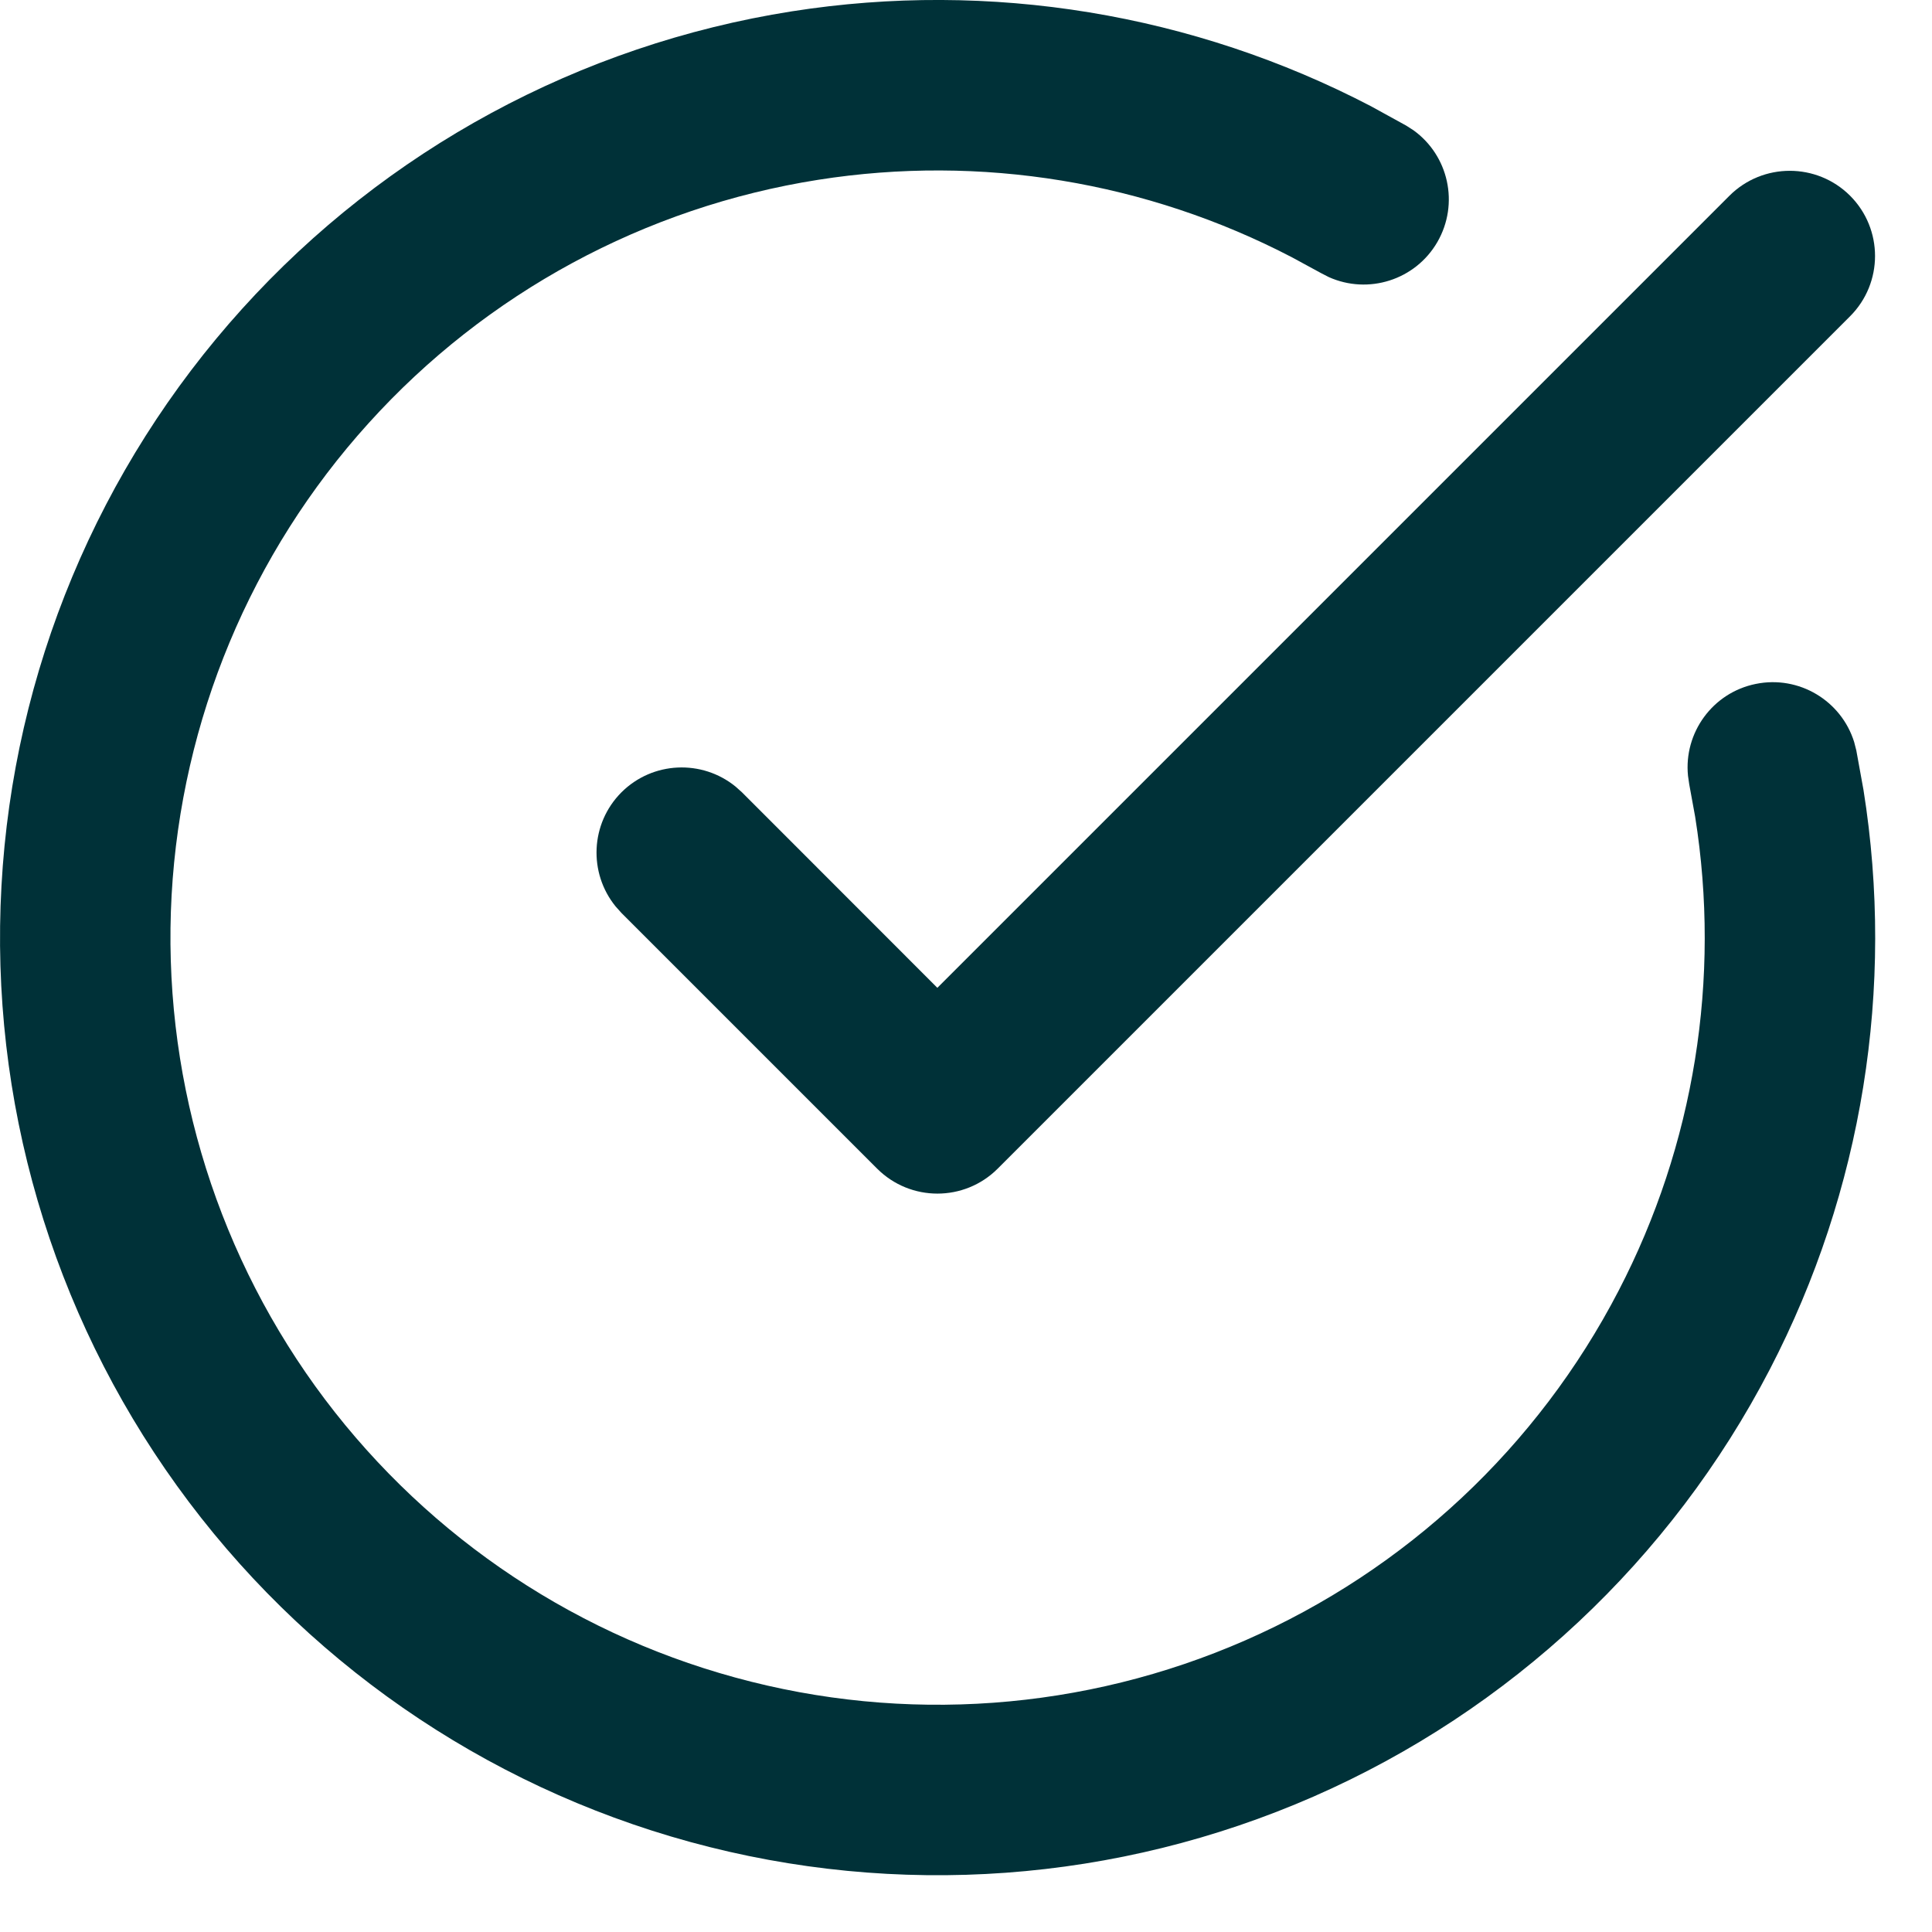
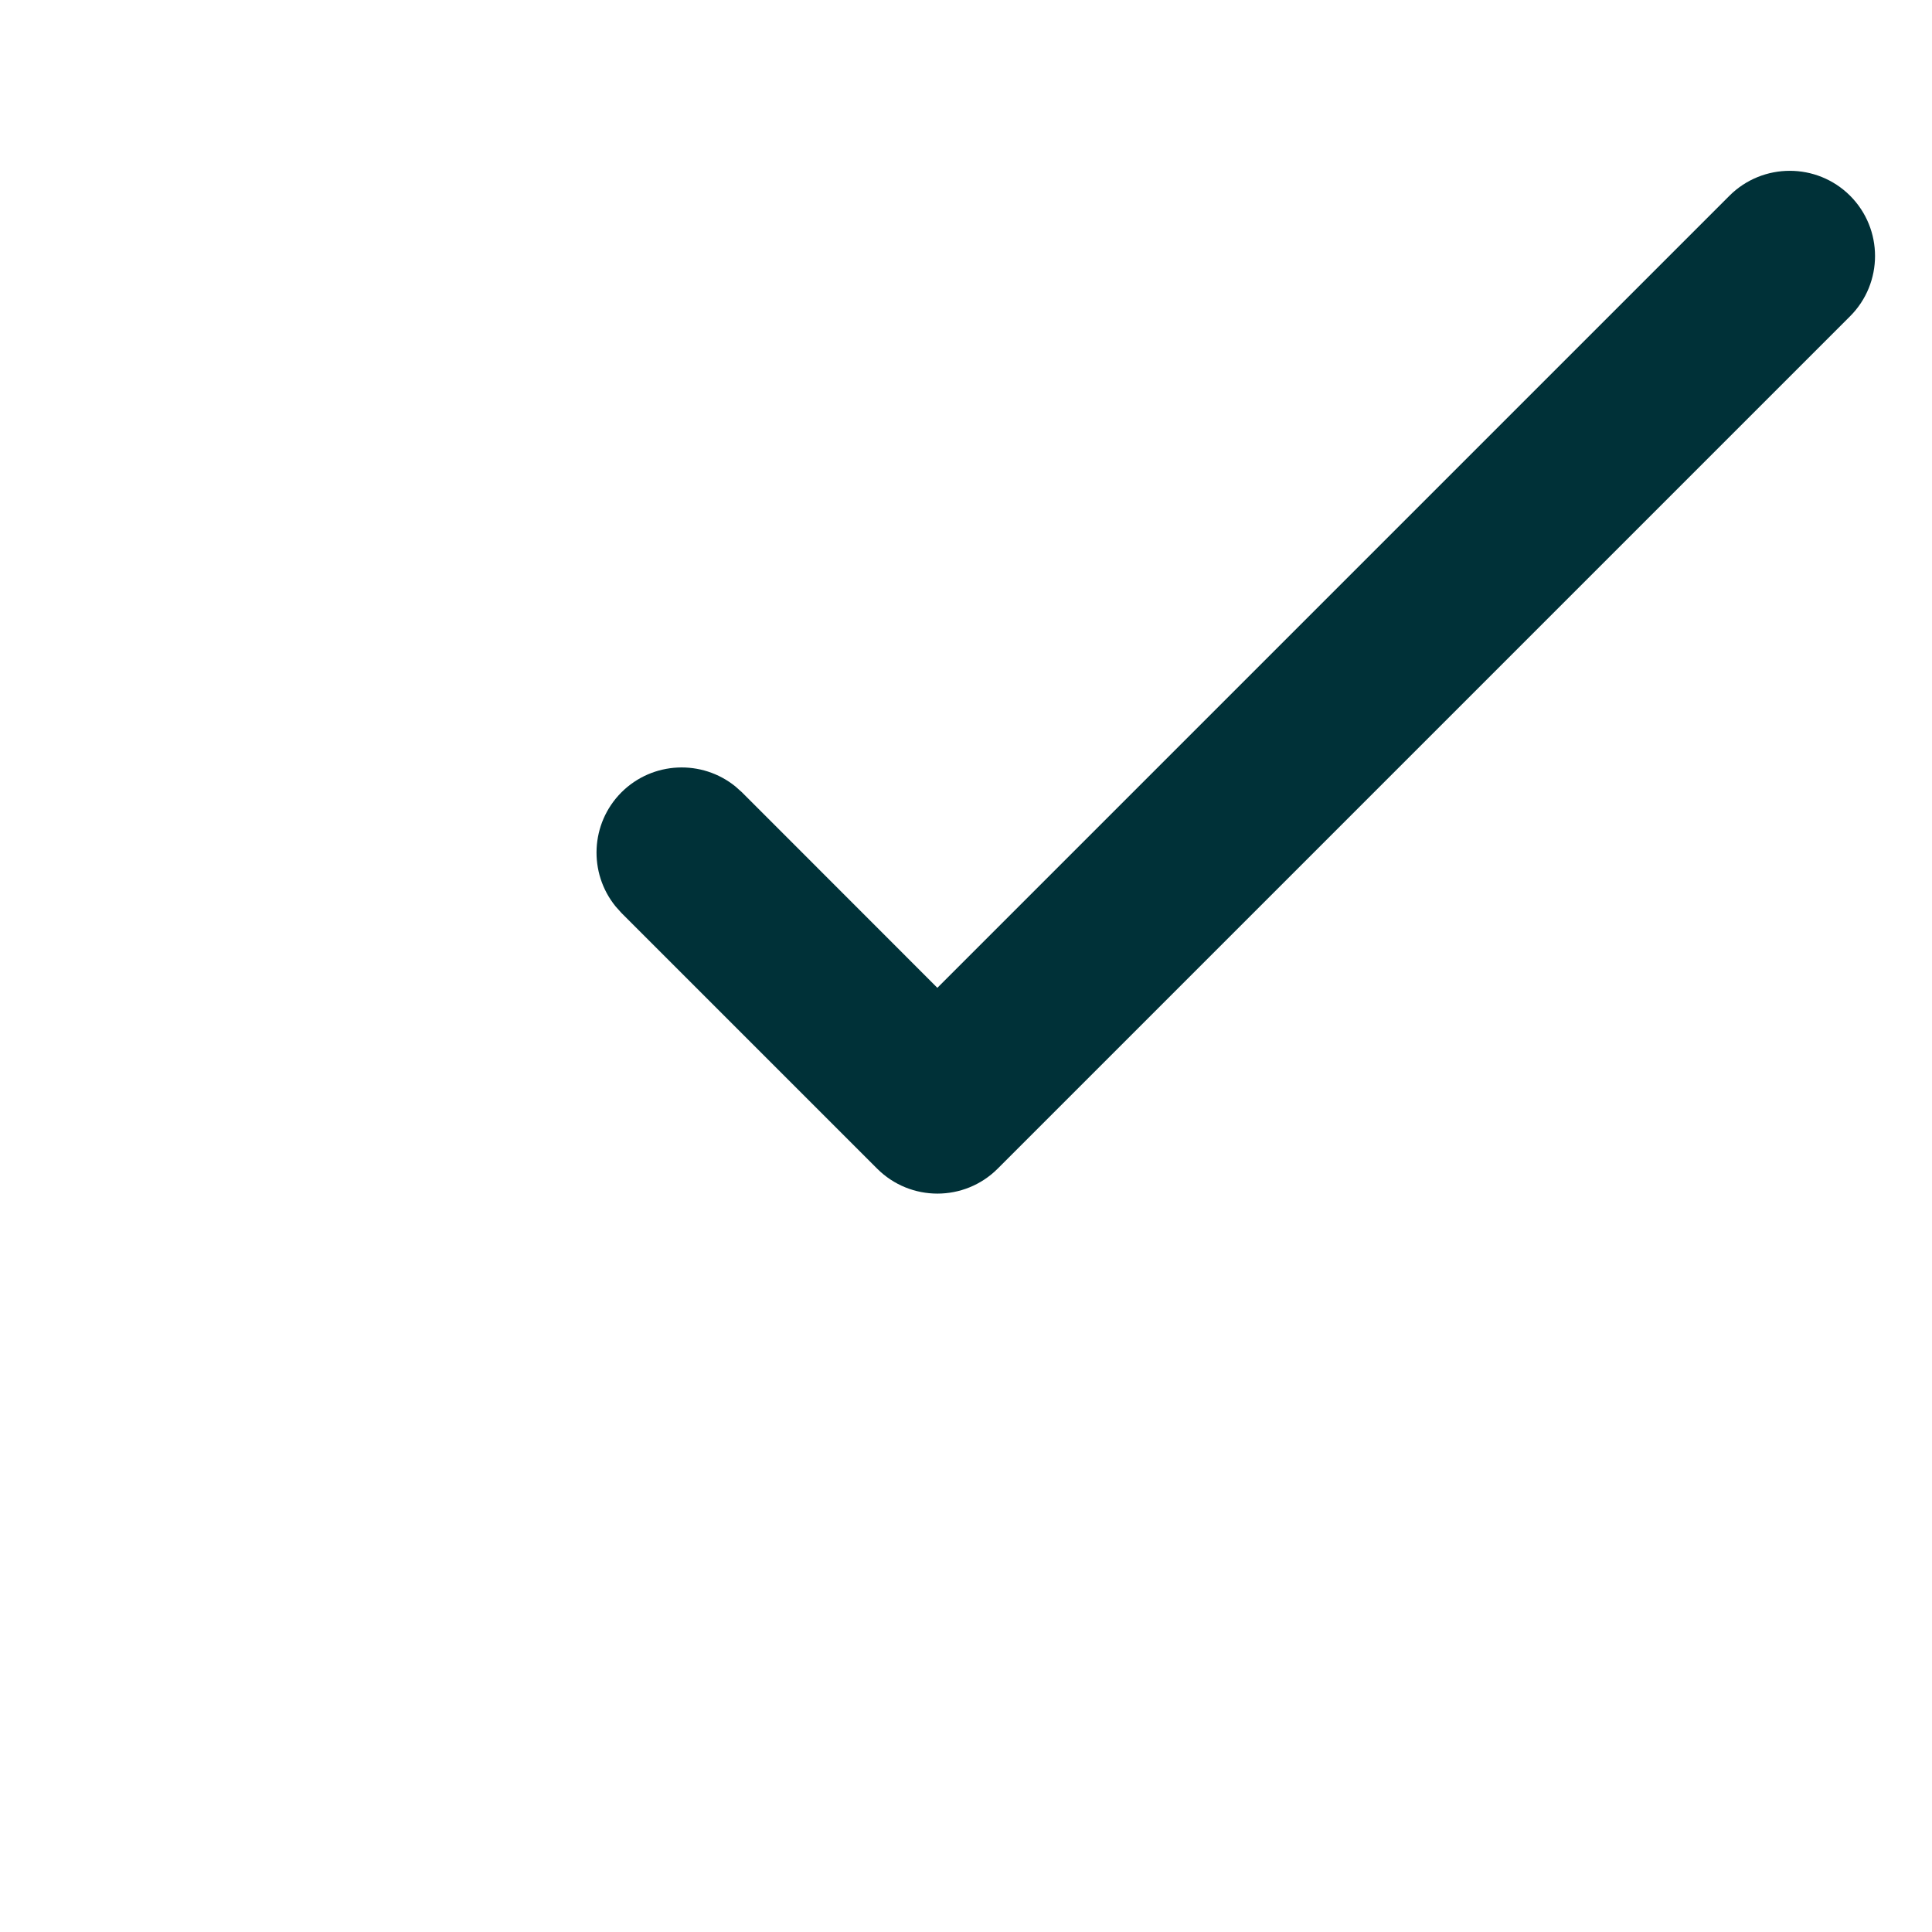
<svg xmlns="http://www.w3.org/2000/svg" fill="none" height="100%" overflow="visible" preserveAspectRatio="none" style="display: block;" viewBox="0 0 17 17" width="100%">
  <g id="vector">
-     <path d="M6.966 0.1C8.714 -0.175 10.501 0.12 12.064 0.935L12.373 1.105L12.437 1.146C12.746 1.368 12.842 1.792 12.648 2.129C12.454 2.465 12.039 2.594 11.692 2.438L11.624 2.403L11.37 2.265C10.091 1.598 8.63 1.357 7.2 1.582C5.675 1.822 4.278 2.578 3.243 3.724C2.207 4.869 1.596 6.335 1.51 7.877C1.425 9.418 1.871 10.943 2.773 12.196C3.676 13.448 4.98 14.354 6.47 14.761C7.959 15.169 9.543 15.053 10.957 14.434C12.372 13.815 13.531 12.729 14.242 11.358C14.909 10.074 15.143 8.611 14.916 7.187L14.864 6.902L14.853 6.826C14.815 6.448 15.069 6.095 15.449 6.018C15.83 5.94 16.202 6.166 16.315 6.529L16.334 6.603L16.397 6.95C16.675 8.691 16.388 10.479 15.573 12.049C14.704 13.724 13.287 15.051 11.559 15.808C9.83 16.565 7.894 16.706 6.074 16.208C4.254 15.71 2.659 14.604 1.556 13.072C0.453 11.541 -0.092 9.678 0.013 7.794C0.117 5.91 0.865 4.118 2.13 2.718C3.395 1.318 5.102 0.394 6.966 0.1Z" fill="#003138" />
    <path d="M15.218 1.722C15.511 1.43 15.986 1.43 16.279 1.722C16.572 2.015 16.572 2.49 16.279 2.783L8.779 10.283C8.486 10.576 8.011 10.576 7.718 10.283L5.468 8.033L5.417 7.976C5.177 7.681 5.194 7.247 5.468 6.972C5.743 6.698 6.177 6.681 6.472 6.921L6.529 6.972L8.248 8.692L15.218 1.722Z" fill="#003138" />
  </g>
</svg>